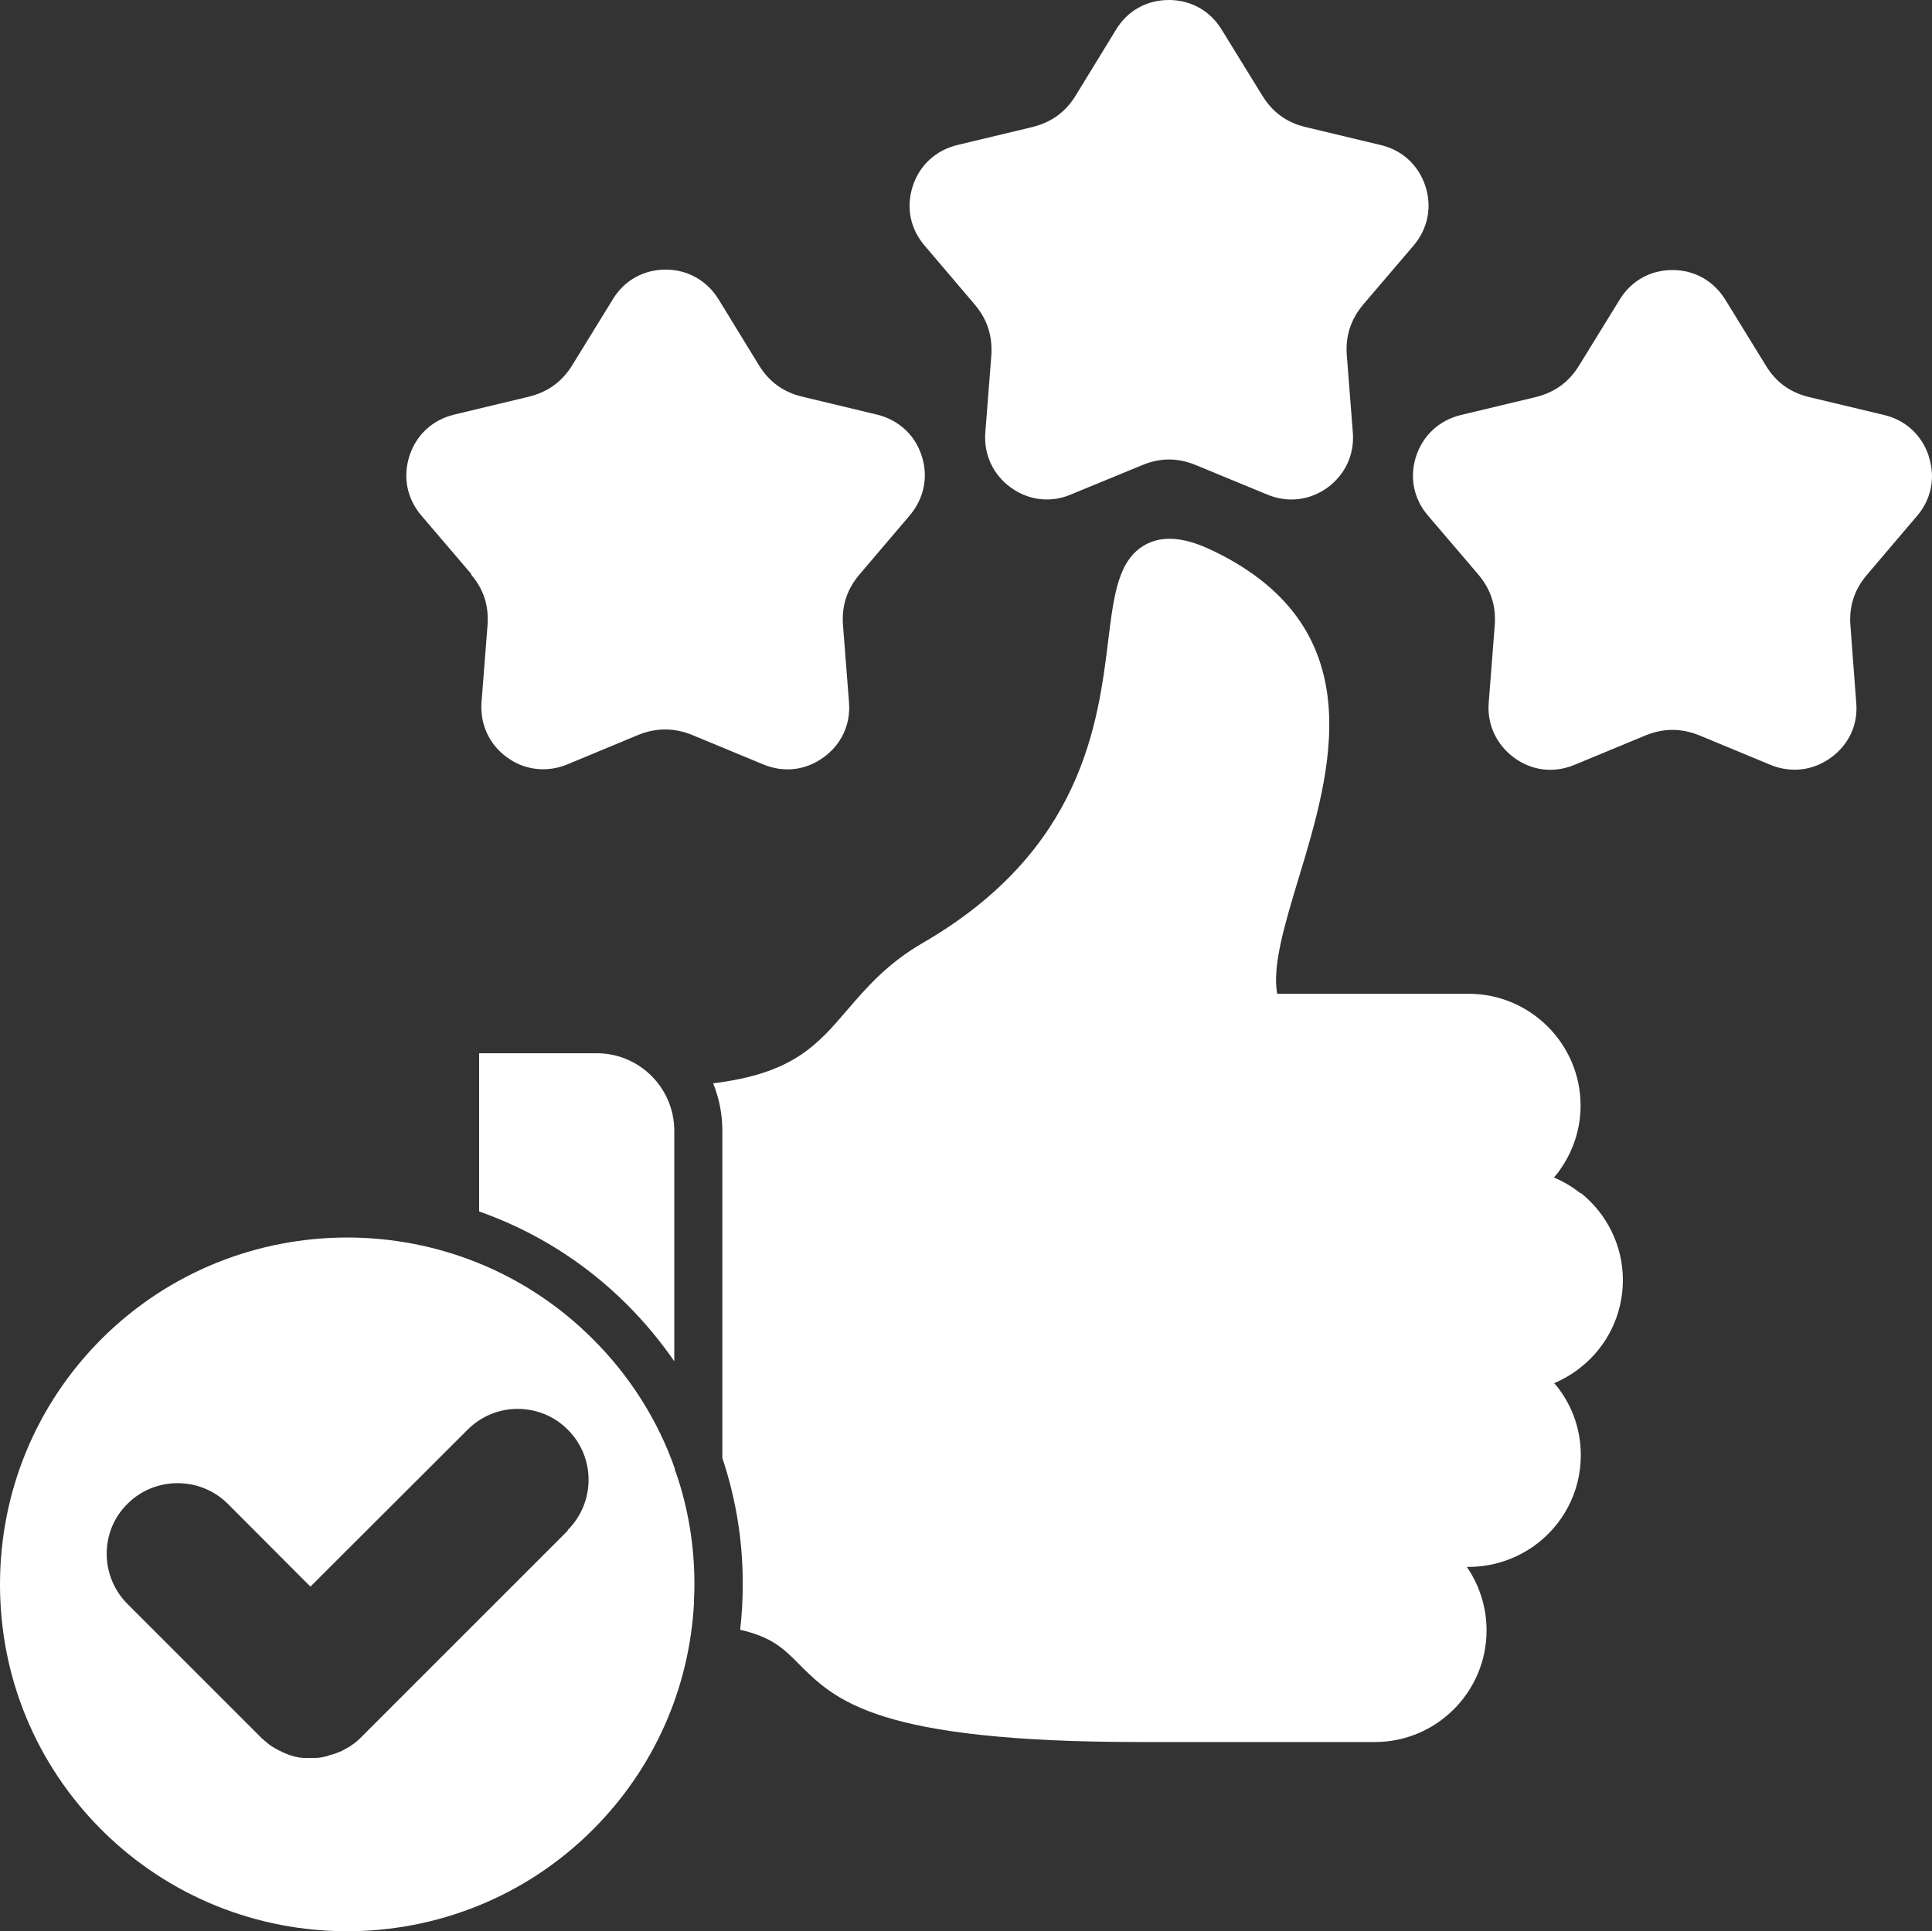
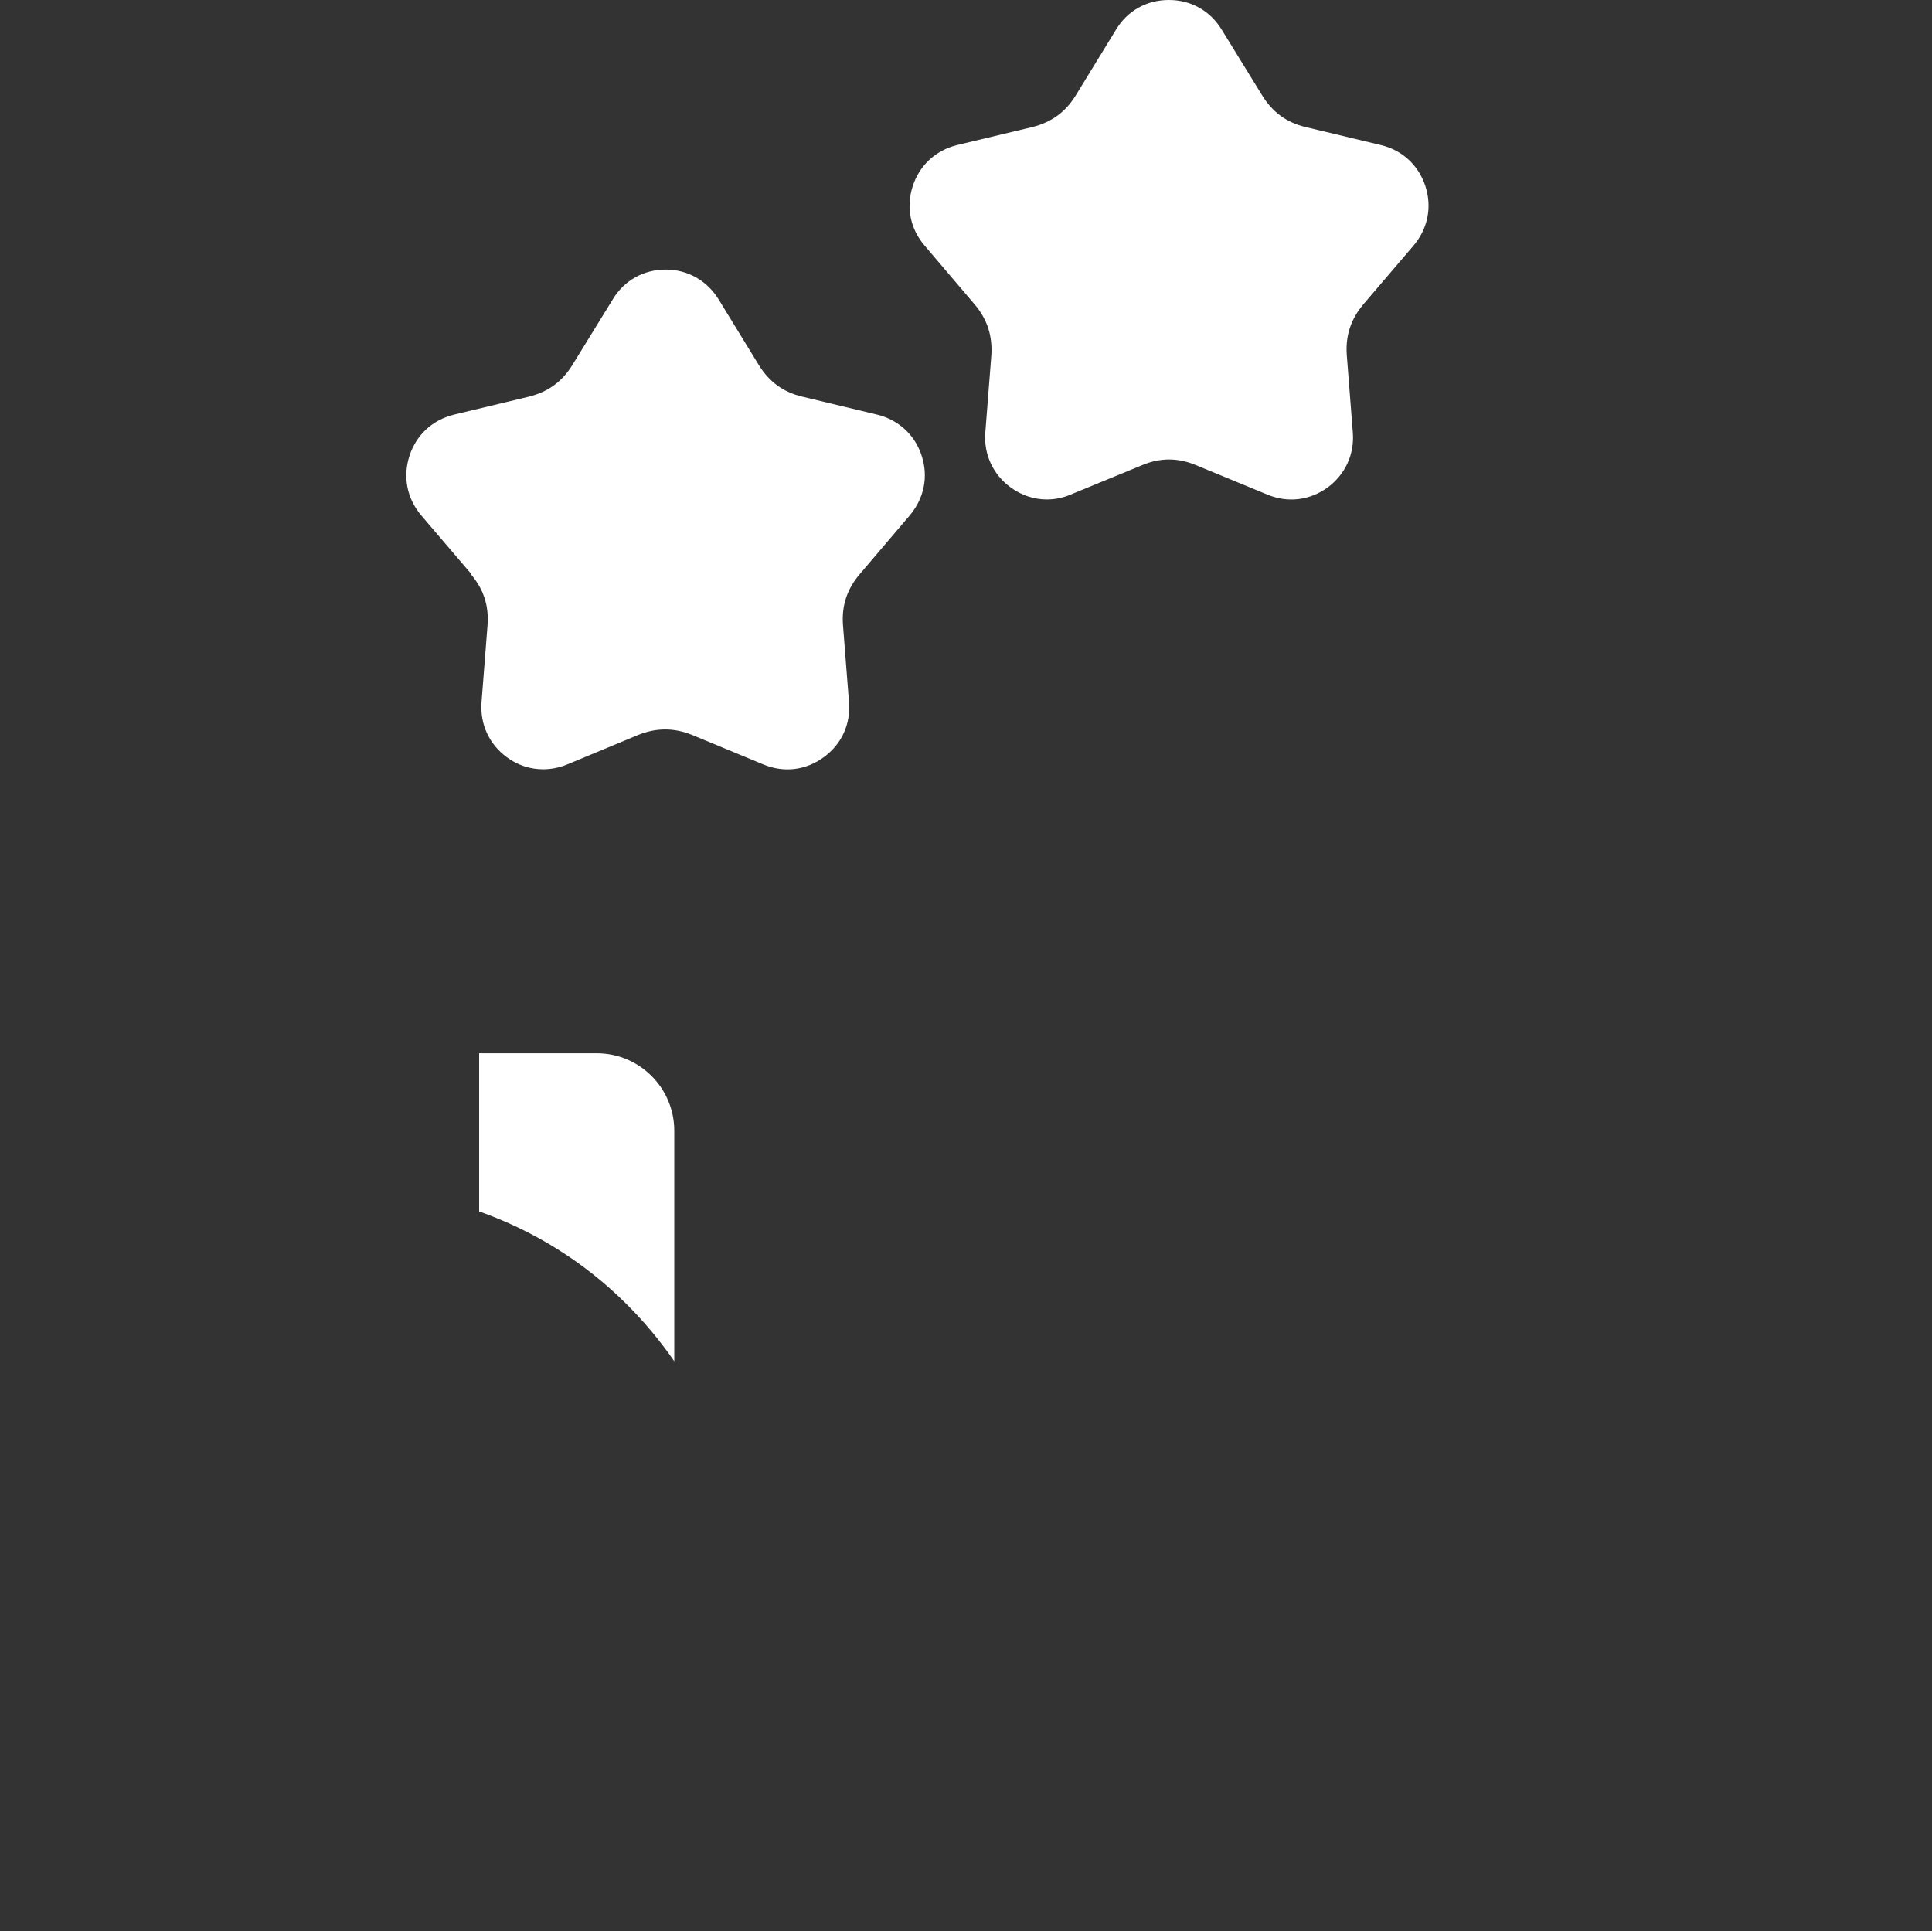
<svg xmlns="http://www.w3.org/2000/svg" id="Calque_2" data-name="Calque 2" viewBox="0 0 90 89.98">
  <rect x="0" y="0" width="90" height="89.98" fill="#333333" stroke="none" />
  <defs>
    <style>
      .cls-1 {
        fill: #fff;
      }
    </style>
  </defs>
  <g id="Calque_1-2" data-name="Calque 1">
    <g>
-       <path class="cls-1" d="M73.63,55.6c-.37-.3-.79-.55-1.24-.74.11-.13.21-.25.3-.39.59-.84.94-1.87.94-2.96,0-2.87-2.34-5.21-5.21-5.21h-8.92c-.25-1.27.36-3.28,1-5.4,1.48-4.88,3.51-11.56-3.89-15.19-.87-.43-2.15-.93-3.24-.34-1.28.69-1.48,2.34-1.74,4.43-.48,3.92-1.21,9.83-8.66,14.14-1.64.95-2.62,2.09-3.49,3.1-1.41,1.65-2.55,2.98-6.26,3.43.28.69.43,1.43.43,2.21v15.25c.61,1.82.94,3.75.95,5.73v.15c0,.71-.04,1.43-.12,2.12,1.48.34,2.03.88,2.73,1.59,1.71,1.71,3.65,3.64,15.93,3.64h10.91c2.86,0,5.2-2.33,5.2-5.2,0-1.09-.34-2.12-.92-2.96h.09c1.12,0,2.16-.36,3.02-.96,1.33-.94,2.2-2.49,2.2-4.24,0-1.11-.34-2.13-.94-2.98-.09-.13-.19-.26-.3-.38.45-.19.87-.44,1.24-.74,1.2-.95,1.96-2.42,1.96-4.06s-.77-3.11-1.96-4.06h0Z" />
      <path class="cls-1" d="M45.4,14.18c.59.69.84,1.47.78,2.38l-.28,3.59c-.08,1.02.36,1.96,1.18,2.56.51.37,1.09.56,1.68.56.37,0,.75-.07,1.12-.23l3.33-1.37c.84-.35,1.66-.35,2.5,0l3.32,1.37c.95.4,1.98.28,2.82-.33.82-.61,1.25-1.54,1.17-2.56l-.28-3.59c-.07-.9.18-1.68.77-2.38l2.34-2.74c.66-.78.87-1.78.55-2.77-.32-.97-1.07-1.67-2.07-1.91l-3.51-.84c-.88-.21-1.54-.69-2.02-1.47l-1.89-3.07c-.54-.88-1.43-1.38-2.46-1.38s-1.93.5-2.46,1.38l-1.88,3.07c-.48.78-1.14,1.25-2.02,1.47l-3.51.84c-1,.25-1.75.95-2.06,1.91-.32.98-.12,1.99.55,2.77l2.33,2.74Z" />
      <path class="cls-1" d="M21.94,26.76c.59.69.84,1.46.77,2.38l-.28,3.59c-.07,1.02.36,1.95,1.18,2.55.5.37,1.09.56,1.68.56.38,0,.75-.07,1.12-.22l3.32-1.38c.84-.34,1.67-.34,2.51,0l3.33,1.38c.95.39,1.97.27,2.8-.34.84-.61,1.26-1.54,1.18-2.56l-.28-3.59c-.07-.91.19-1.69.78-2.38l2.34-2.75c.66-.79.86-1.79.55-2.75-.31-.98-1.07-1.68-2.07-1.93l-3.5-.84c-.88-.21-1.54-.69-2.02-1.47l-1.88-3.07c-.54-.87-1.44-1.38-2.46-1.38s-1.93.5-2.46,1.38l-1.89,3.07c-.48.78-1.14,1.25-2.02,1.47l-3.5.84c-1,.25-1.75.94-2.07,1.93-.31.98-.11,1.98.55,2.76l2.34,2.74h0Z" />
-       <path class="cls-1" d="M89.85,21.25c-.32-.97-1.07-1.67-2.06-1.91l-3.51-.84c-.88-.21-1.55-.69-2.02-1.47l-1.89-3.07c-.54-.87-1.43-1.38-2.46-1.38s-1.92.5-2.46,1.38l-1.89,3.07c-.48.78-1.14,1.25-2.02,1.47l-3.51.84c-.99.25-1.74.94-2.06,1.91-.32.98-.12,1.99.55,2.77l2.34,2.74c.59.7.84,1.47.77,2.38l-.28,3.6c-.08,1.02.36,1.95,1.18,2.56.83.61,1.85.73,2.8.34l3.33-1.38c.84-.34,1.66-.34,2.5,0l3.33,1.38c.37.15.75.22,1.12.22.59,0,1.17-.19,1.68-.56.84-.61,1.27-1.54,1.18-2.56l-.27-3.59c-.07-.9.18-1.68.77-2.37l2.33-2.74c.67-.78.87-1.79.55-2.77h0Z" />
      <path class="cls-1" d="M27.79,49.07h-5.47v7.37c2.52.89,4.88,2.33,6.89,4.34.82.82,1.55,1.7,2.2,2.64v-10.74c0-1.99-1.62-3.61-3.61-3.61h0Z" />
-       <path class="cls-1" d="M31.44,68.43c-.79-2.25-2.09-4.32-3.83-6.05-6.3-6.3-16.57-6.3-22.88,0-3.05,3.05-4.73,7.12-4.73,11.44s1.68,8.38,4.73,11.43c6.31,6.3,16.57,6.3,22.88,0,2.86-2.86,4.51-6.59,4.72-10.59,0-.05,0-.1,0-.15.01-.23.02-.46.02-.69,0-1.8-.29-3.56-.86-5.21-.03-.06-.05-.11-.06-.17h0ZM26.44,71.32l-9.62,9.62s-.01.01-.02.02c-.04.04-.09.09-.13.12h0s-.03.03-.04.04c-.03.03-.06.05-.09.07,0,0-.02.01-.02.02-.03.02-.05.04-.09.06-.02.02-.05.04-.07.05h0s-.06.05-.09.06c-.03.02-.05.03-.07.04-.03.02-.05.04-.09.05-.02.01-.04.02-.06.03-.03.02-.05.03-.08.05-.04.02-.07.04-.11.05-.02,0-.04.02-.05.02s-.03.02-.05.02c-.03.01-.06.03-.1.04-.03.01-.06.03-.09.03l-.09.03s-.04.02-.06.02h-.04s-.05.03-.08.04c-.03,0-.04.01-.06.02-.03,0-.06.02-.09.02-.02,0-.04,0-.06.01-.02,0-.05.01-.09.02h-.01s-.07.01-.11.02c-.02,0-.04,0-.06,0-.02,0-.04,0-.06.01-.04,0-.07,0-.12,0-.05,0-.09,0-.13,0h-.11s-.08,0-.13,0c-.05,0-.1,0-.13,0-.02,0-.03,0-.05-.01-.02,0-.04,0-.06,0-.04,0-.09,0-.13-.02-.04,0-.07-.02-.1-.02-.02,0-.04,0-.05-.01-.04,0-.06-.01-.09-.02-.03-.01-.07-.02-.12-.04-.03,0-.05-.01-.07-.02h-.02s-.02-.02-.02-.02c-.02,0-.04-.01-.06-.02l-.05-.02s-.08-.03-.12-.05c-.02,0-.03-.01-.04-.02-.02,0-.04-.02-.05-.03-.03-.01-.06-.02-.07-.03-.04-.01-.07-.03-.1-.05-.05-.03-.09-.05-.13-.07-.03-.02-.06-.03-.08-.05-.05-.03-.09-.05-.13-.08-.01,0-.02-.02-.03-.02-.02-.02-.04-.03-.06-.05-.05-.03-.09-.07-.13-.11-.04-.03-.09-.07-.13-.11h-.01s-.05-.05-.07-.07l-6.23-6.23c-.62-.62-.97-1.46-.97-2.34,0-.88.34-1.71.97-2.33,1.28-1.28,3.38-1.28,4.67,0l3.85,3.86,7.32-7.31c.62-.62,1.45-.97,2.33-.97s1.72.34,2.34.97c1.29,1.28,1.29,3.38,0,4.67h0Z" />
    </g>
  </g>
</svg>